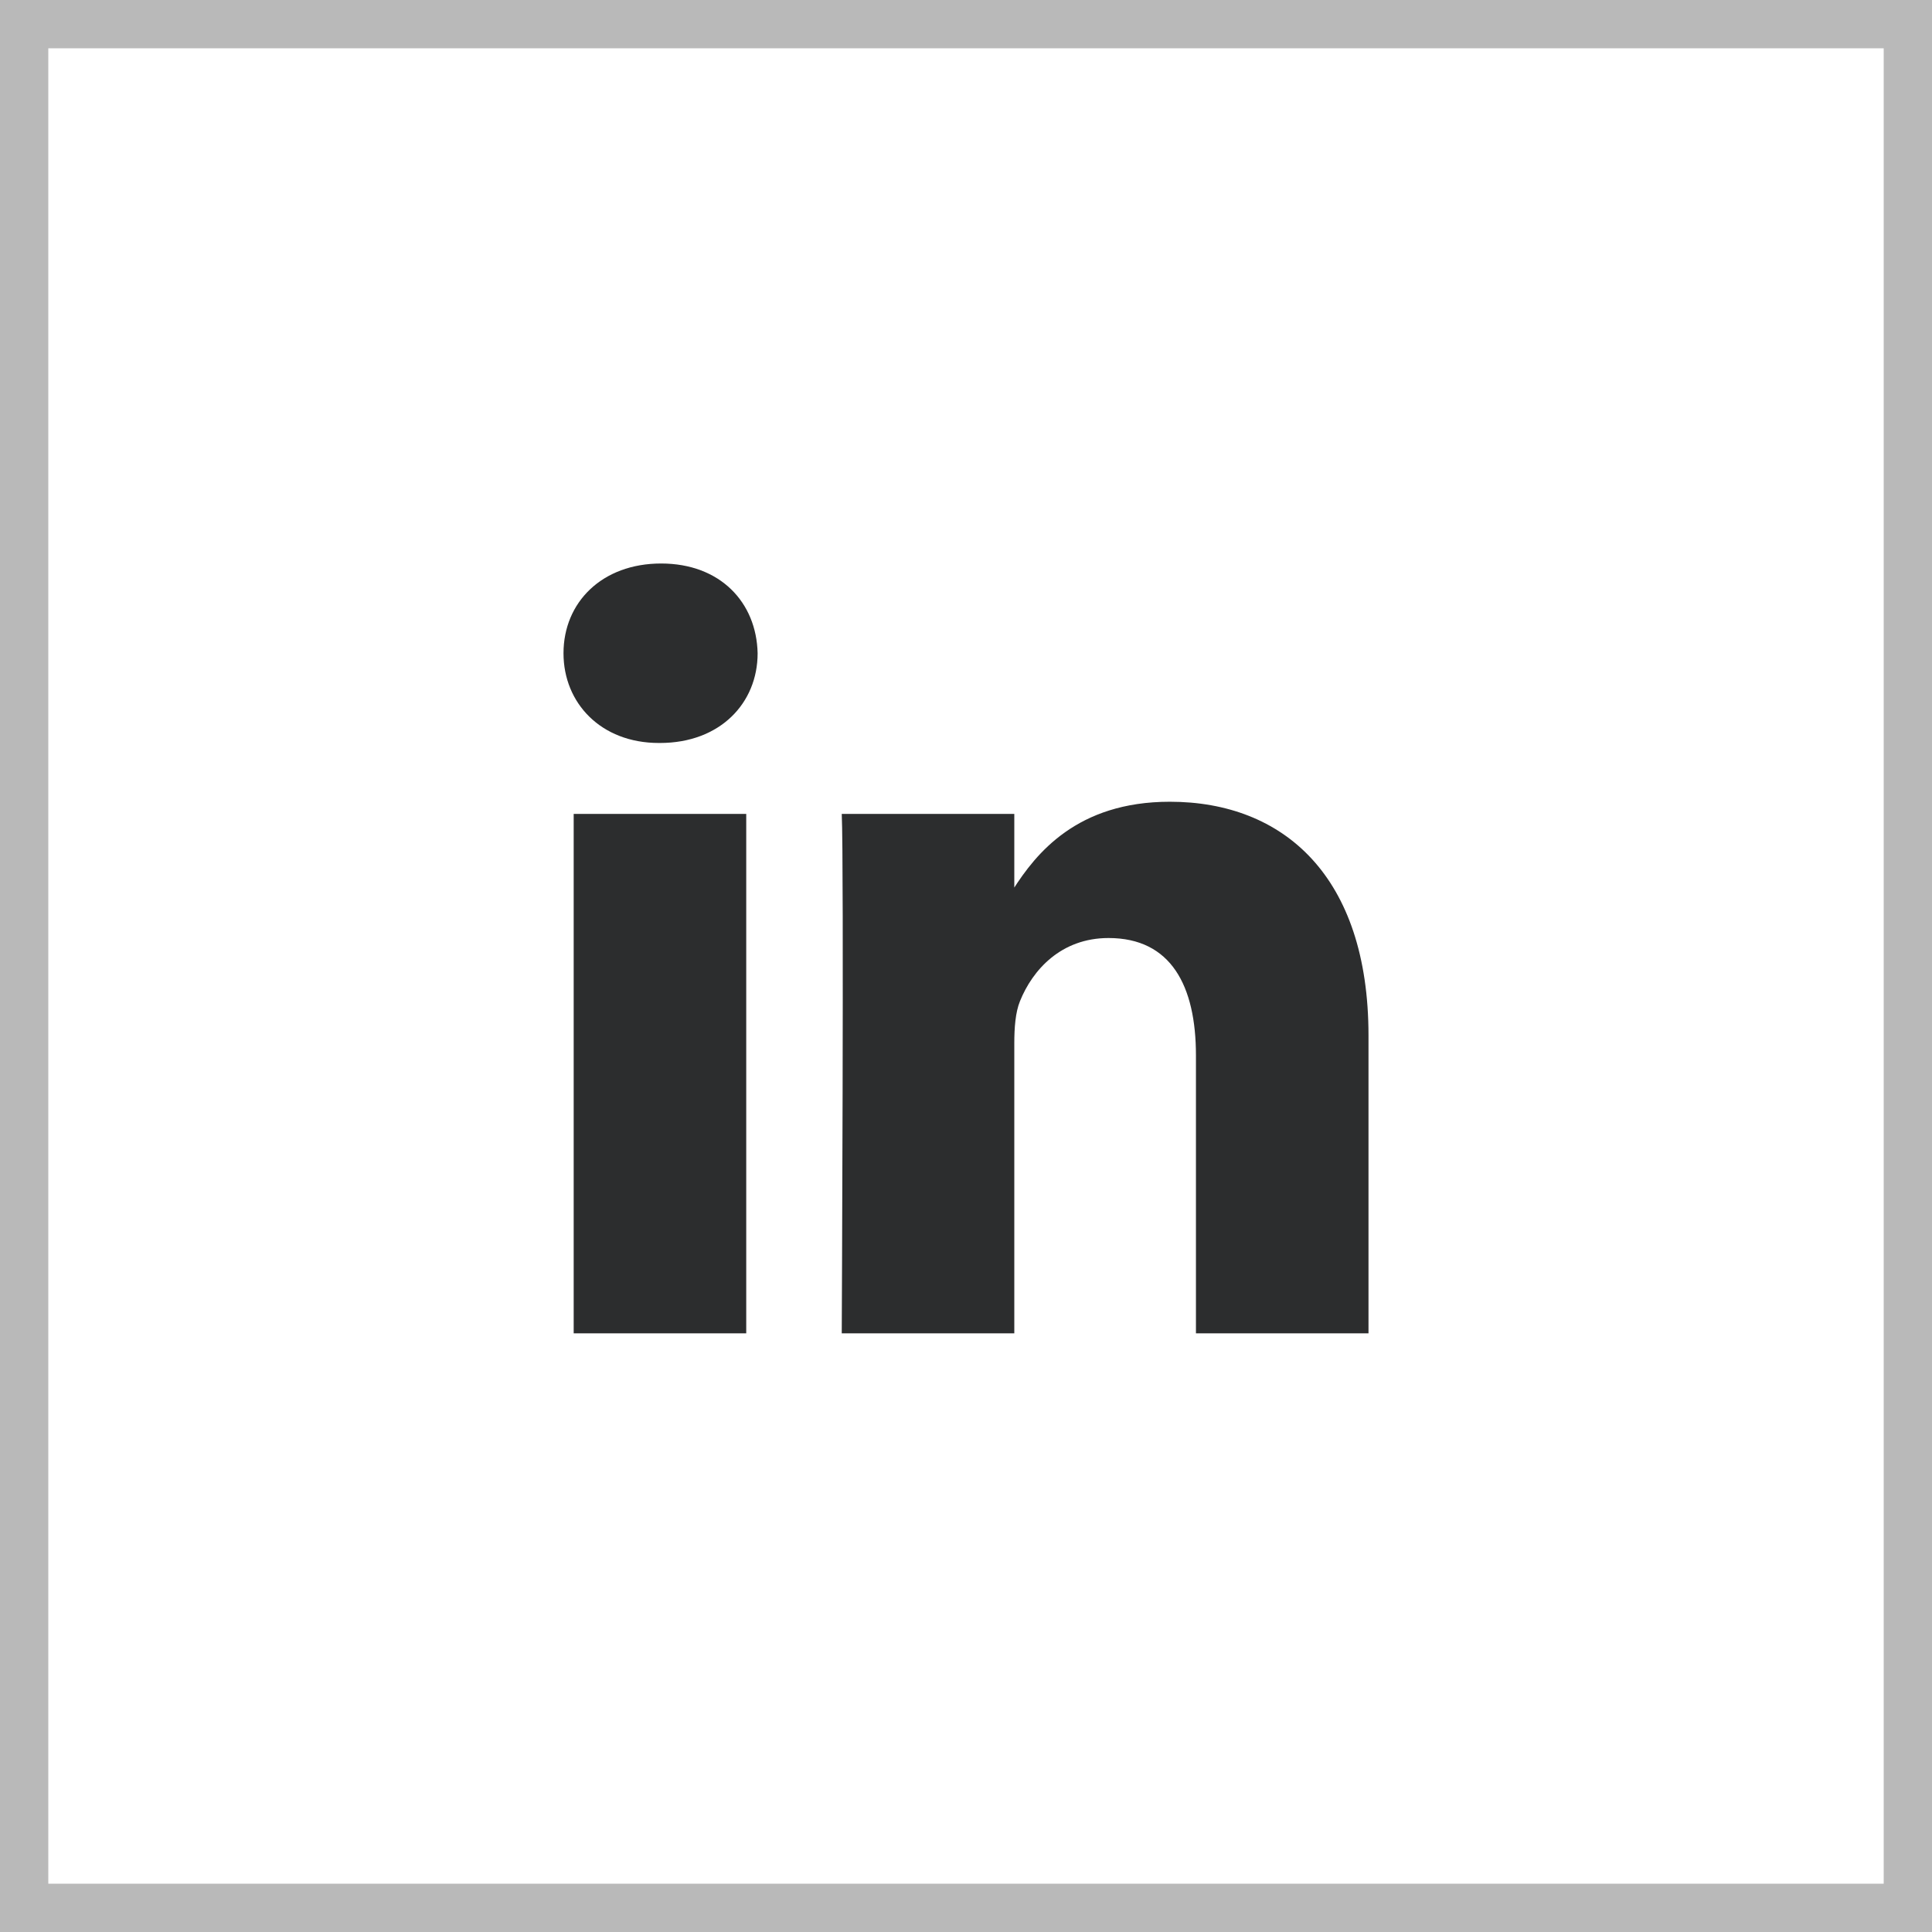
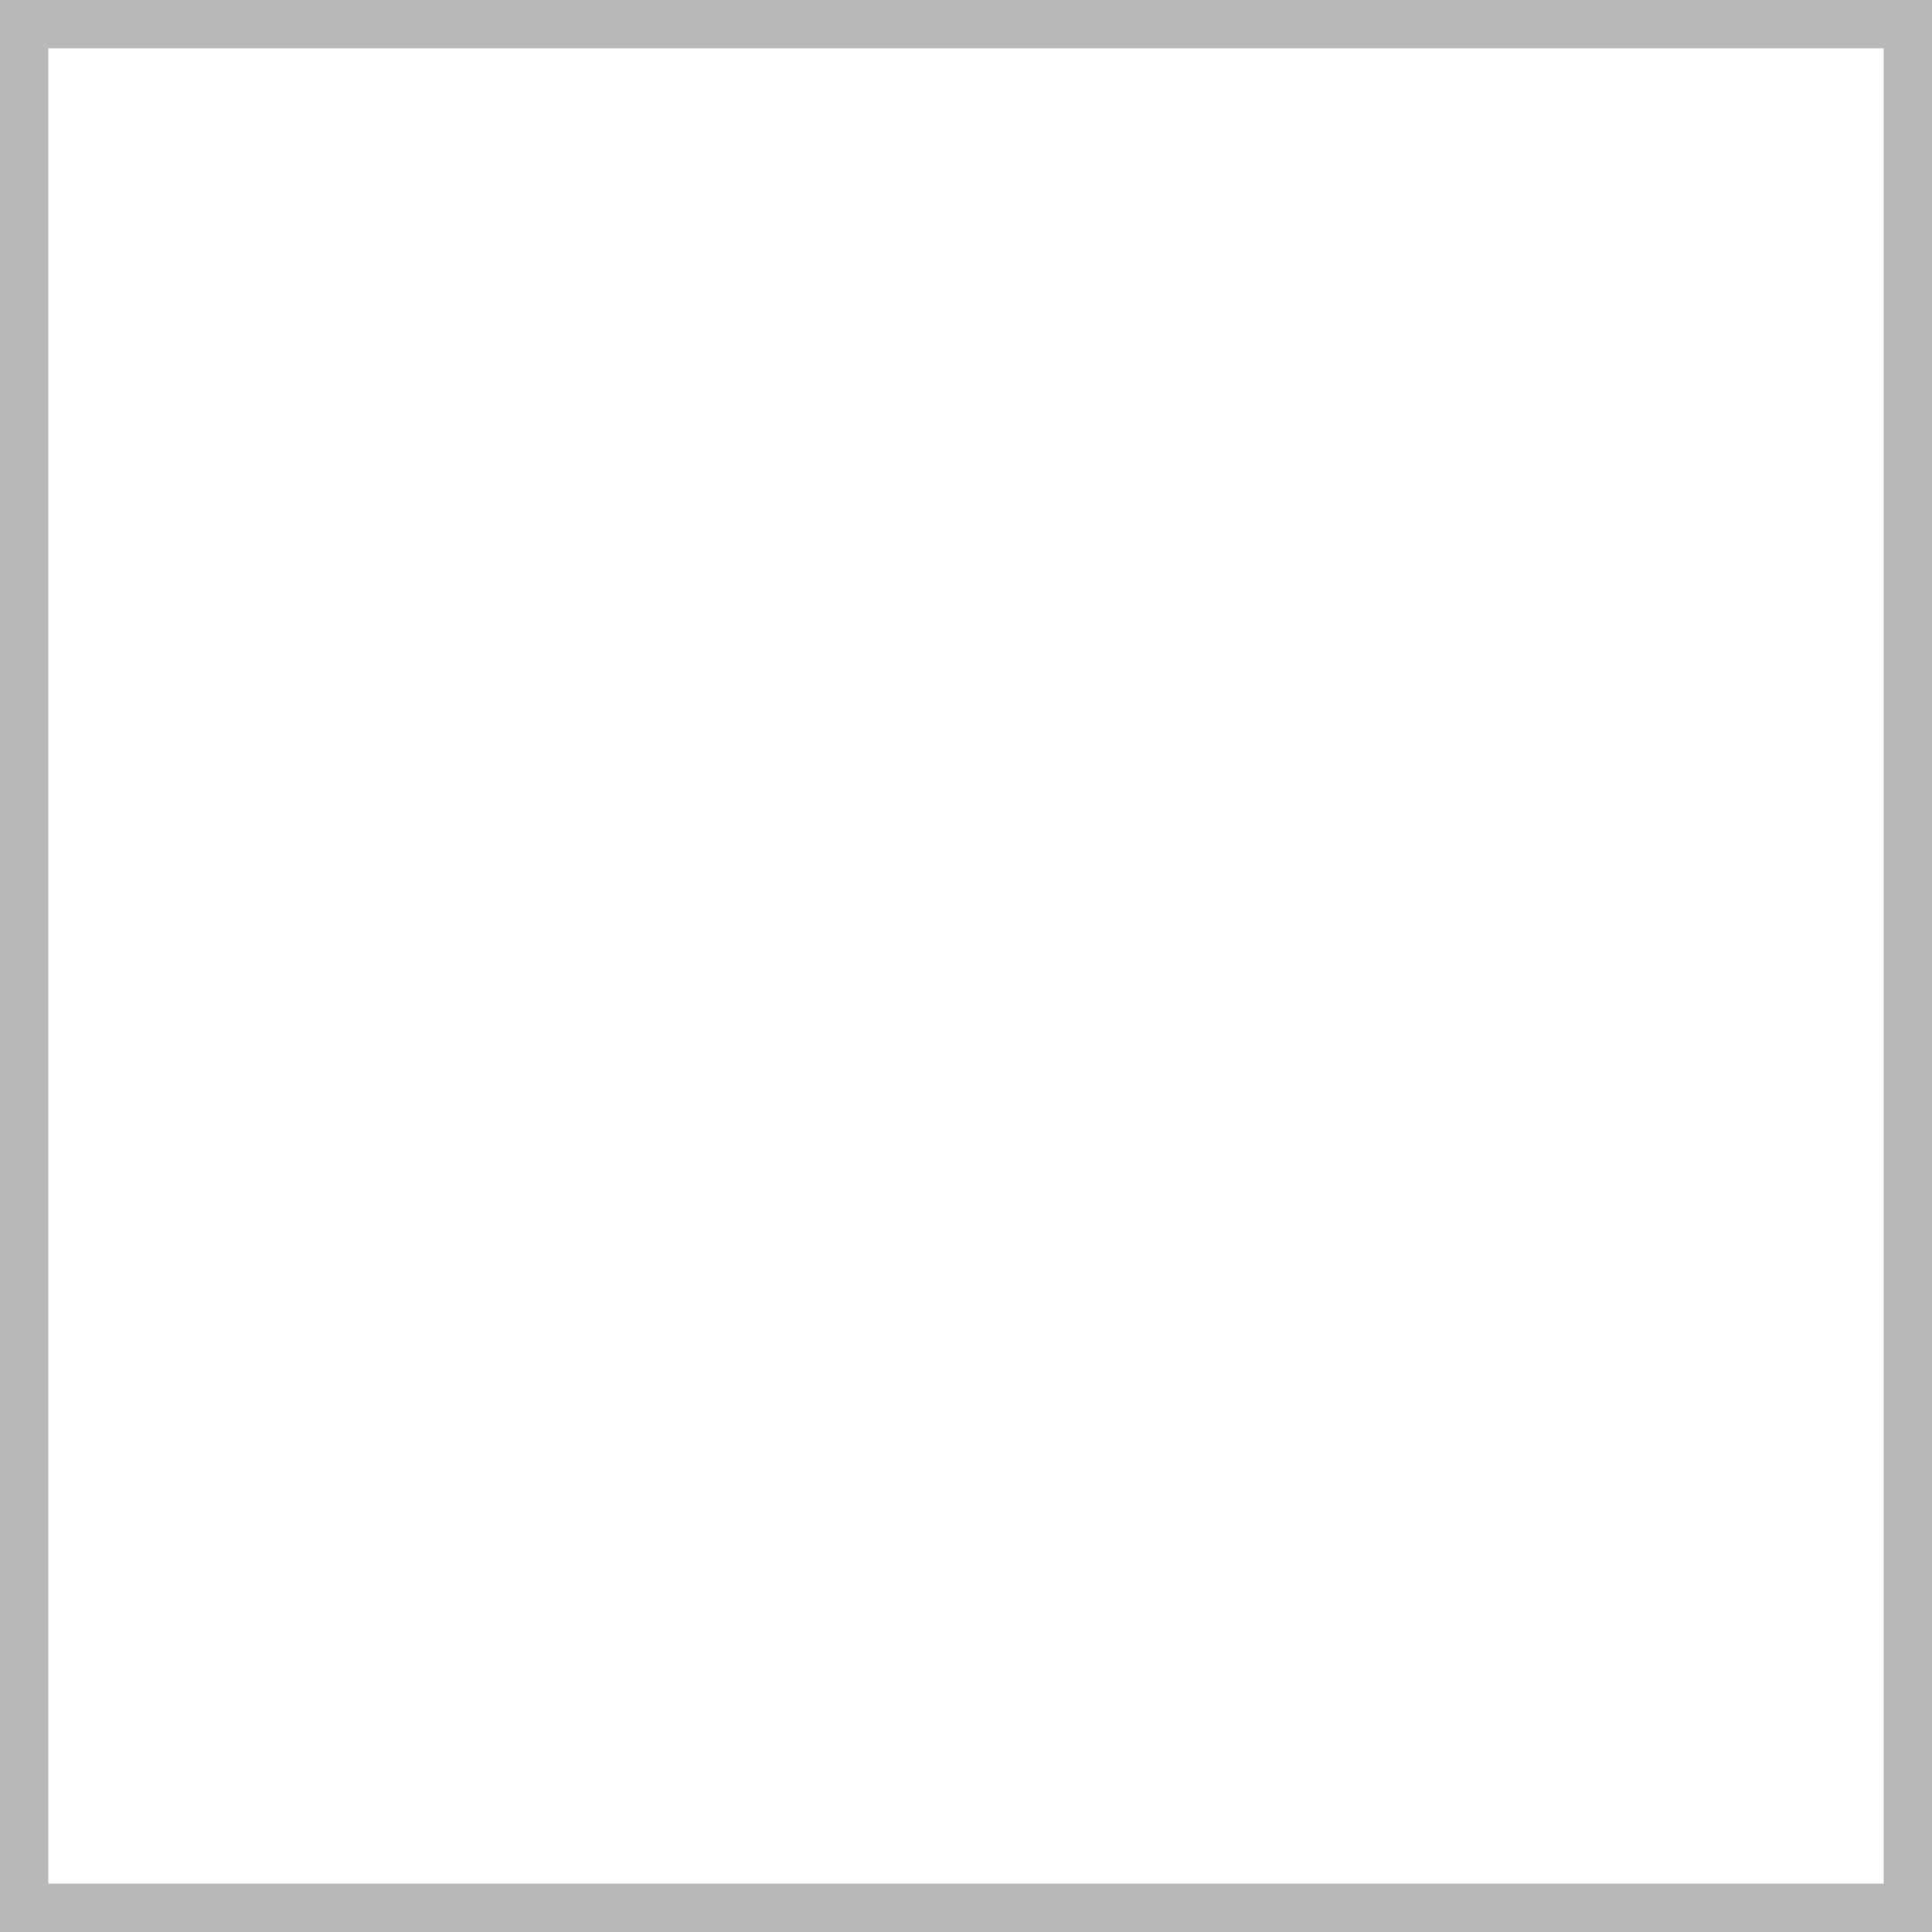
<svg xmlns="http://www.w3.org/2000/svg" width="48" height="48" viewBox="0 0 48 48" fill="none">
  <rect x="0.6" y="0.6" width="46.8" height="46.8" stroke="#B9B9B9" stroke-width="1.2" />
-   <path d="M18.54 33.127V20.222H14.253V33.127H18.54ZM16.397 18.459C17.892 18.459 18.823 17.468 18.823 16.23C18.795 14.963 17.892 14 16.425 14C14.959 14 14 14.963 14 16.23C14 17.468 14.93 18.459 16.369 18.459H16.397ZM20.913 33.127H25.2V25.921C25.2 25.535 25.228 25.15 25.341 24.874C25.651 24.103 26.357 23.305 27.541 23.305C29.092 23.305 29.713 24.488 29.713 26.223V33.127H34V25.728C34 21.764 31.885 19.919 29.064 19.919C26.751 19.919 25.736 21.213 25.172 22.094H25.2V20.222H20.913C20.97 21.433 20.913 33.127 20.913 33.127Z" fill="#2C2D2E" />
</svg>